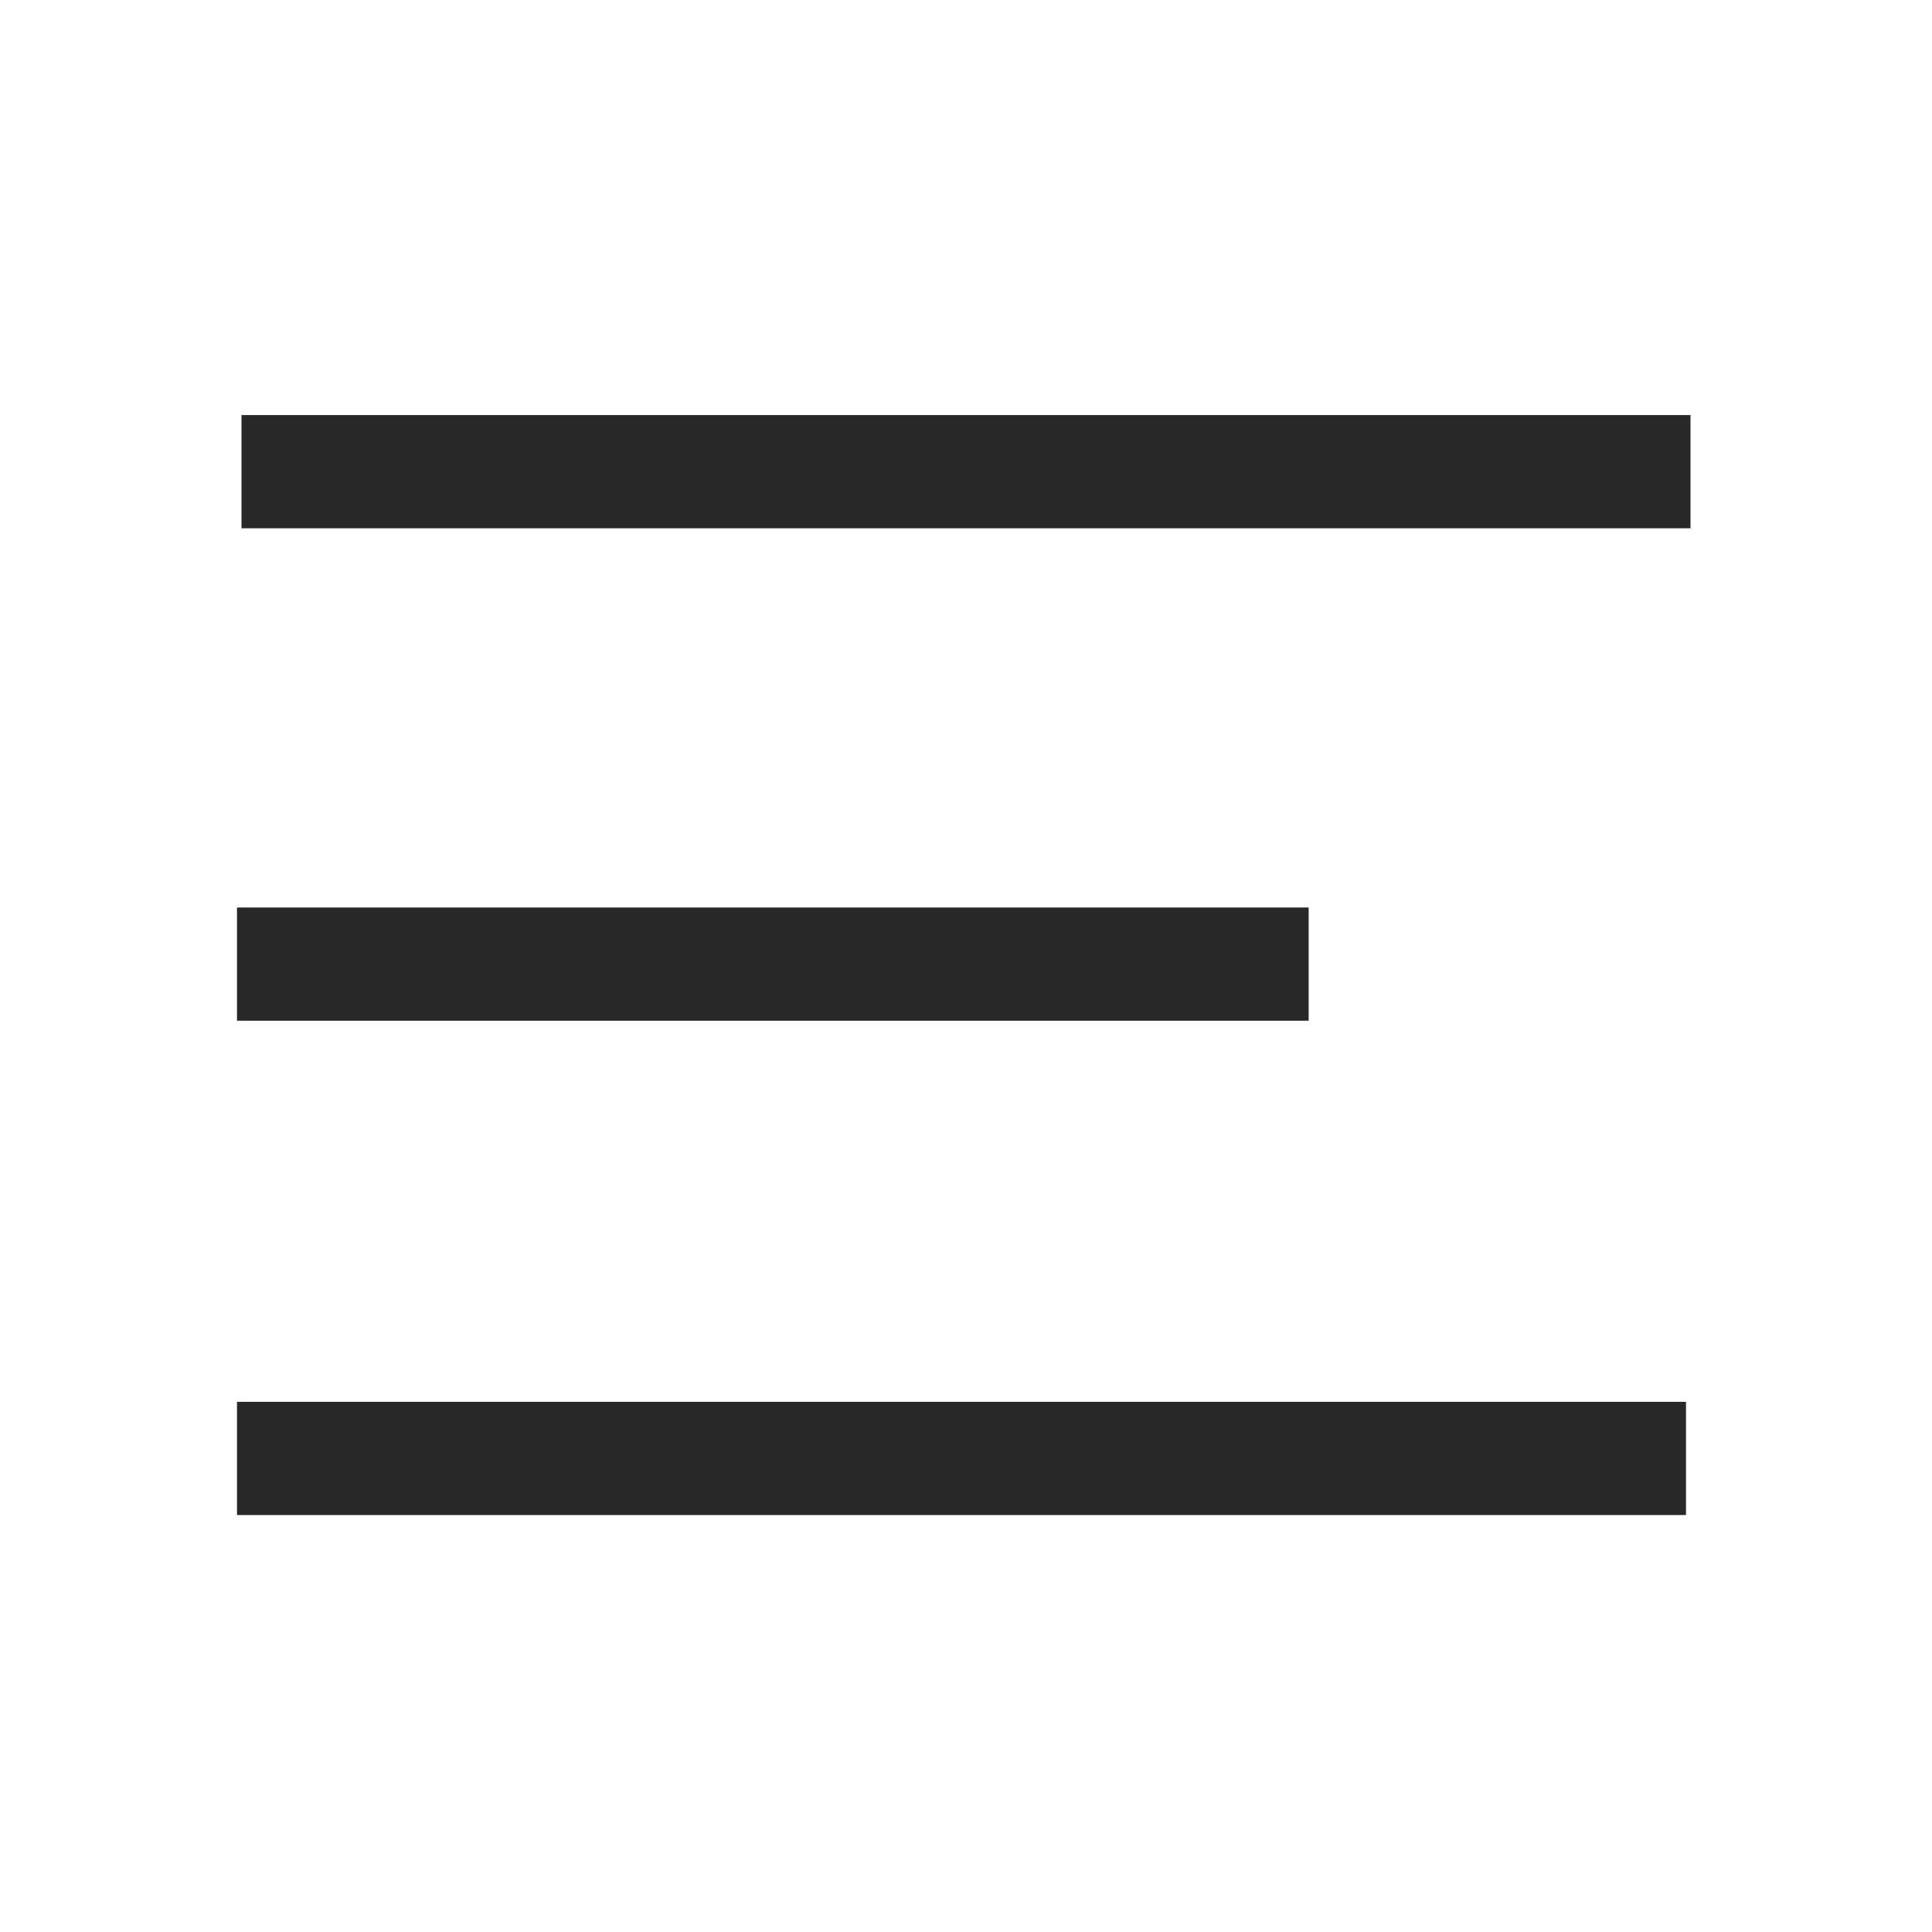
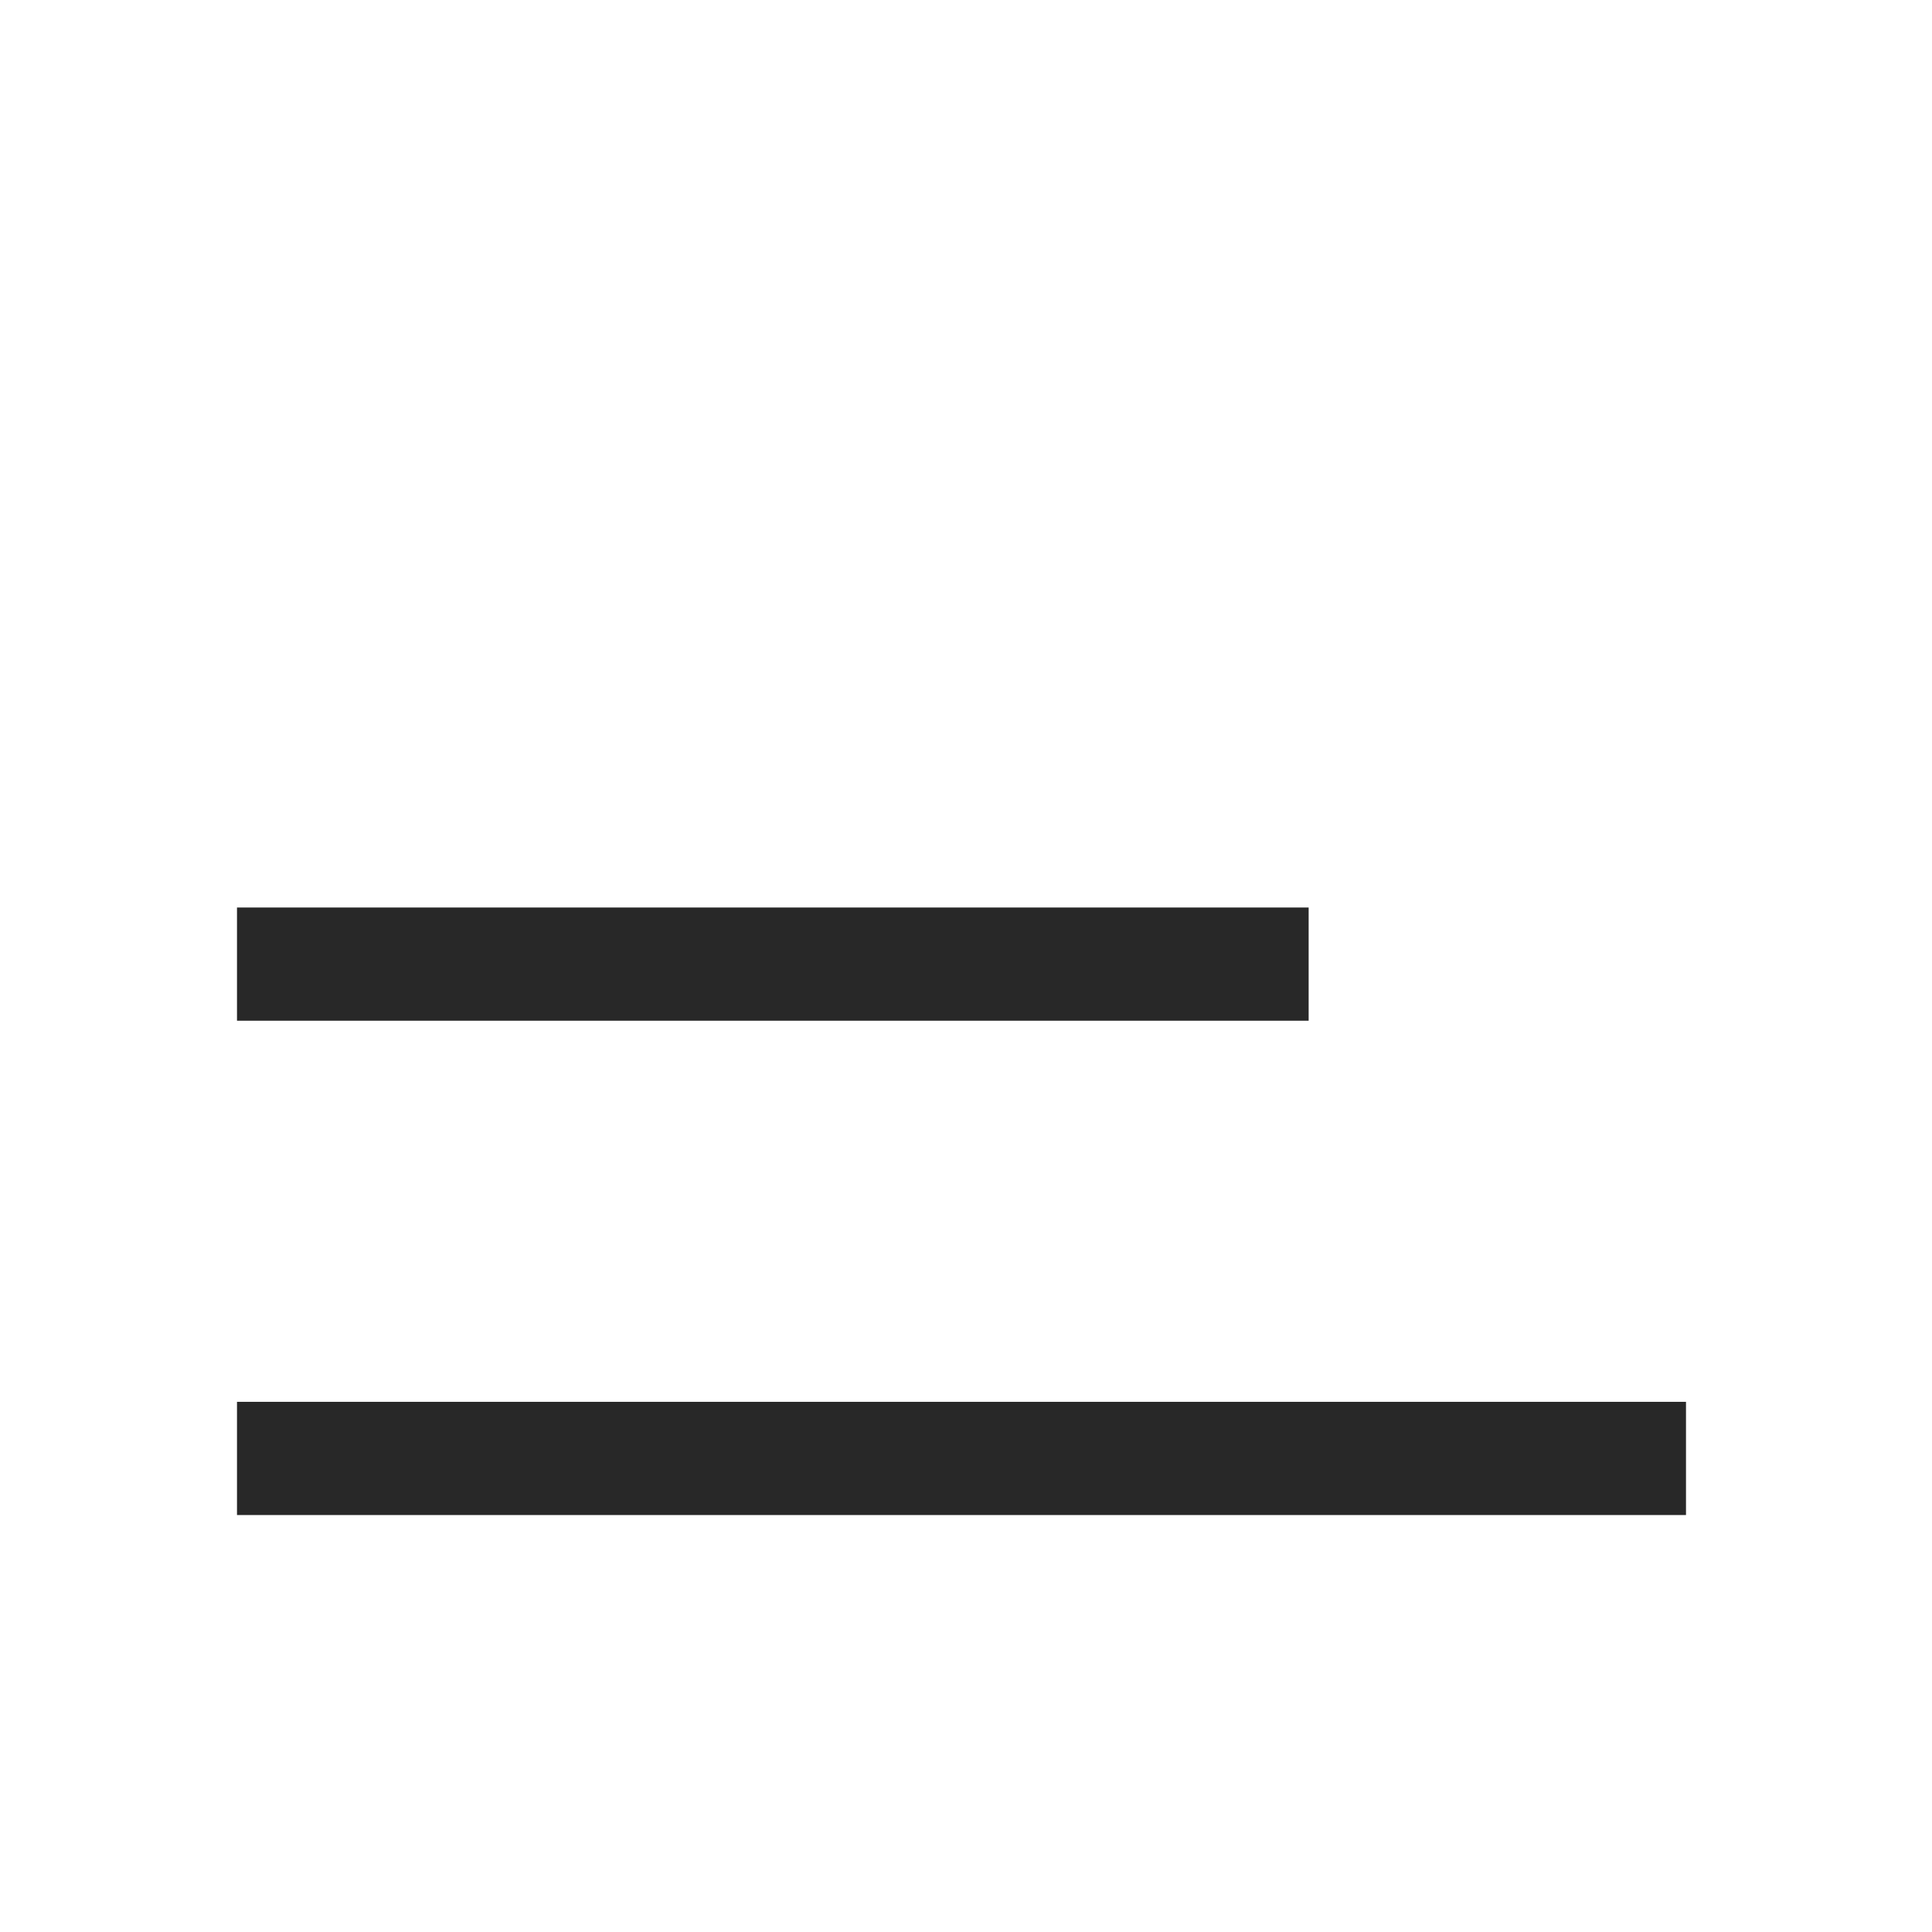
<svg xmlns="http://www.w3.org/2000/svg" width="1024" height="1024">
  <g>
    <title>background</title>
    <rect fill="none" id="canvas_background" height="402" width="582" y="-1" x="-1" />
  </g>
  <g>
    <title>Layer 1</title>
-     <rect fill="#282828" y="220" x="128" width="768" id="XMLID_46_" height="60" />
    <rect fill="#282828" y="481" x="125.612" width="568" id="XMLID_34_" height="60" />
    <rect fill="#282828" y="743" x="125.612" width="768" id="XMLID_33_" height="60" />
  </g>
</svg>